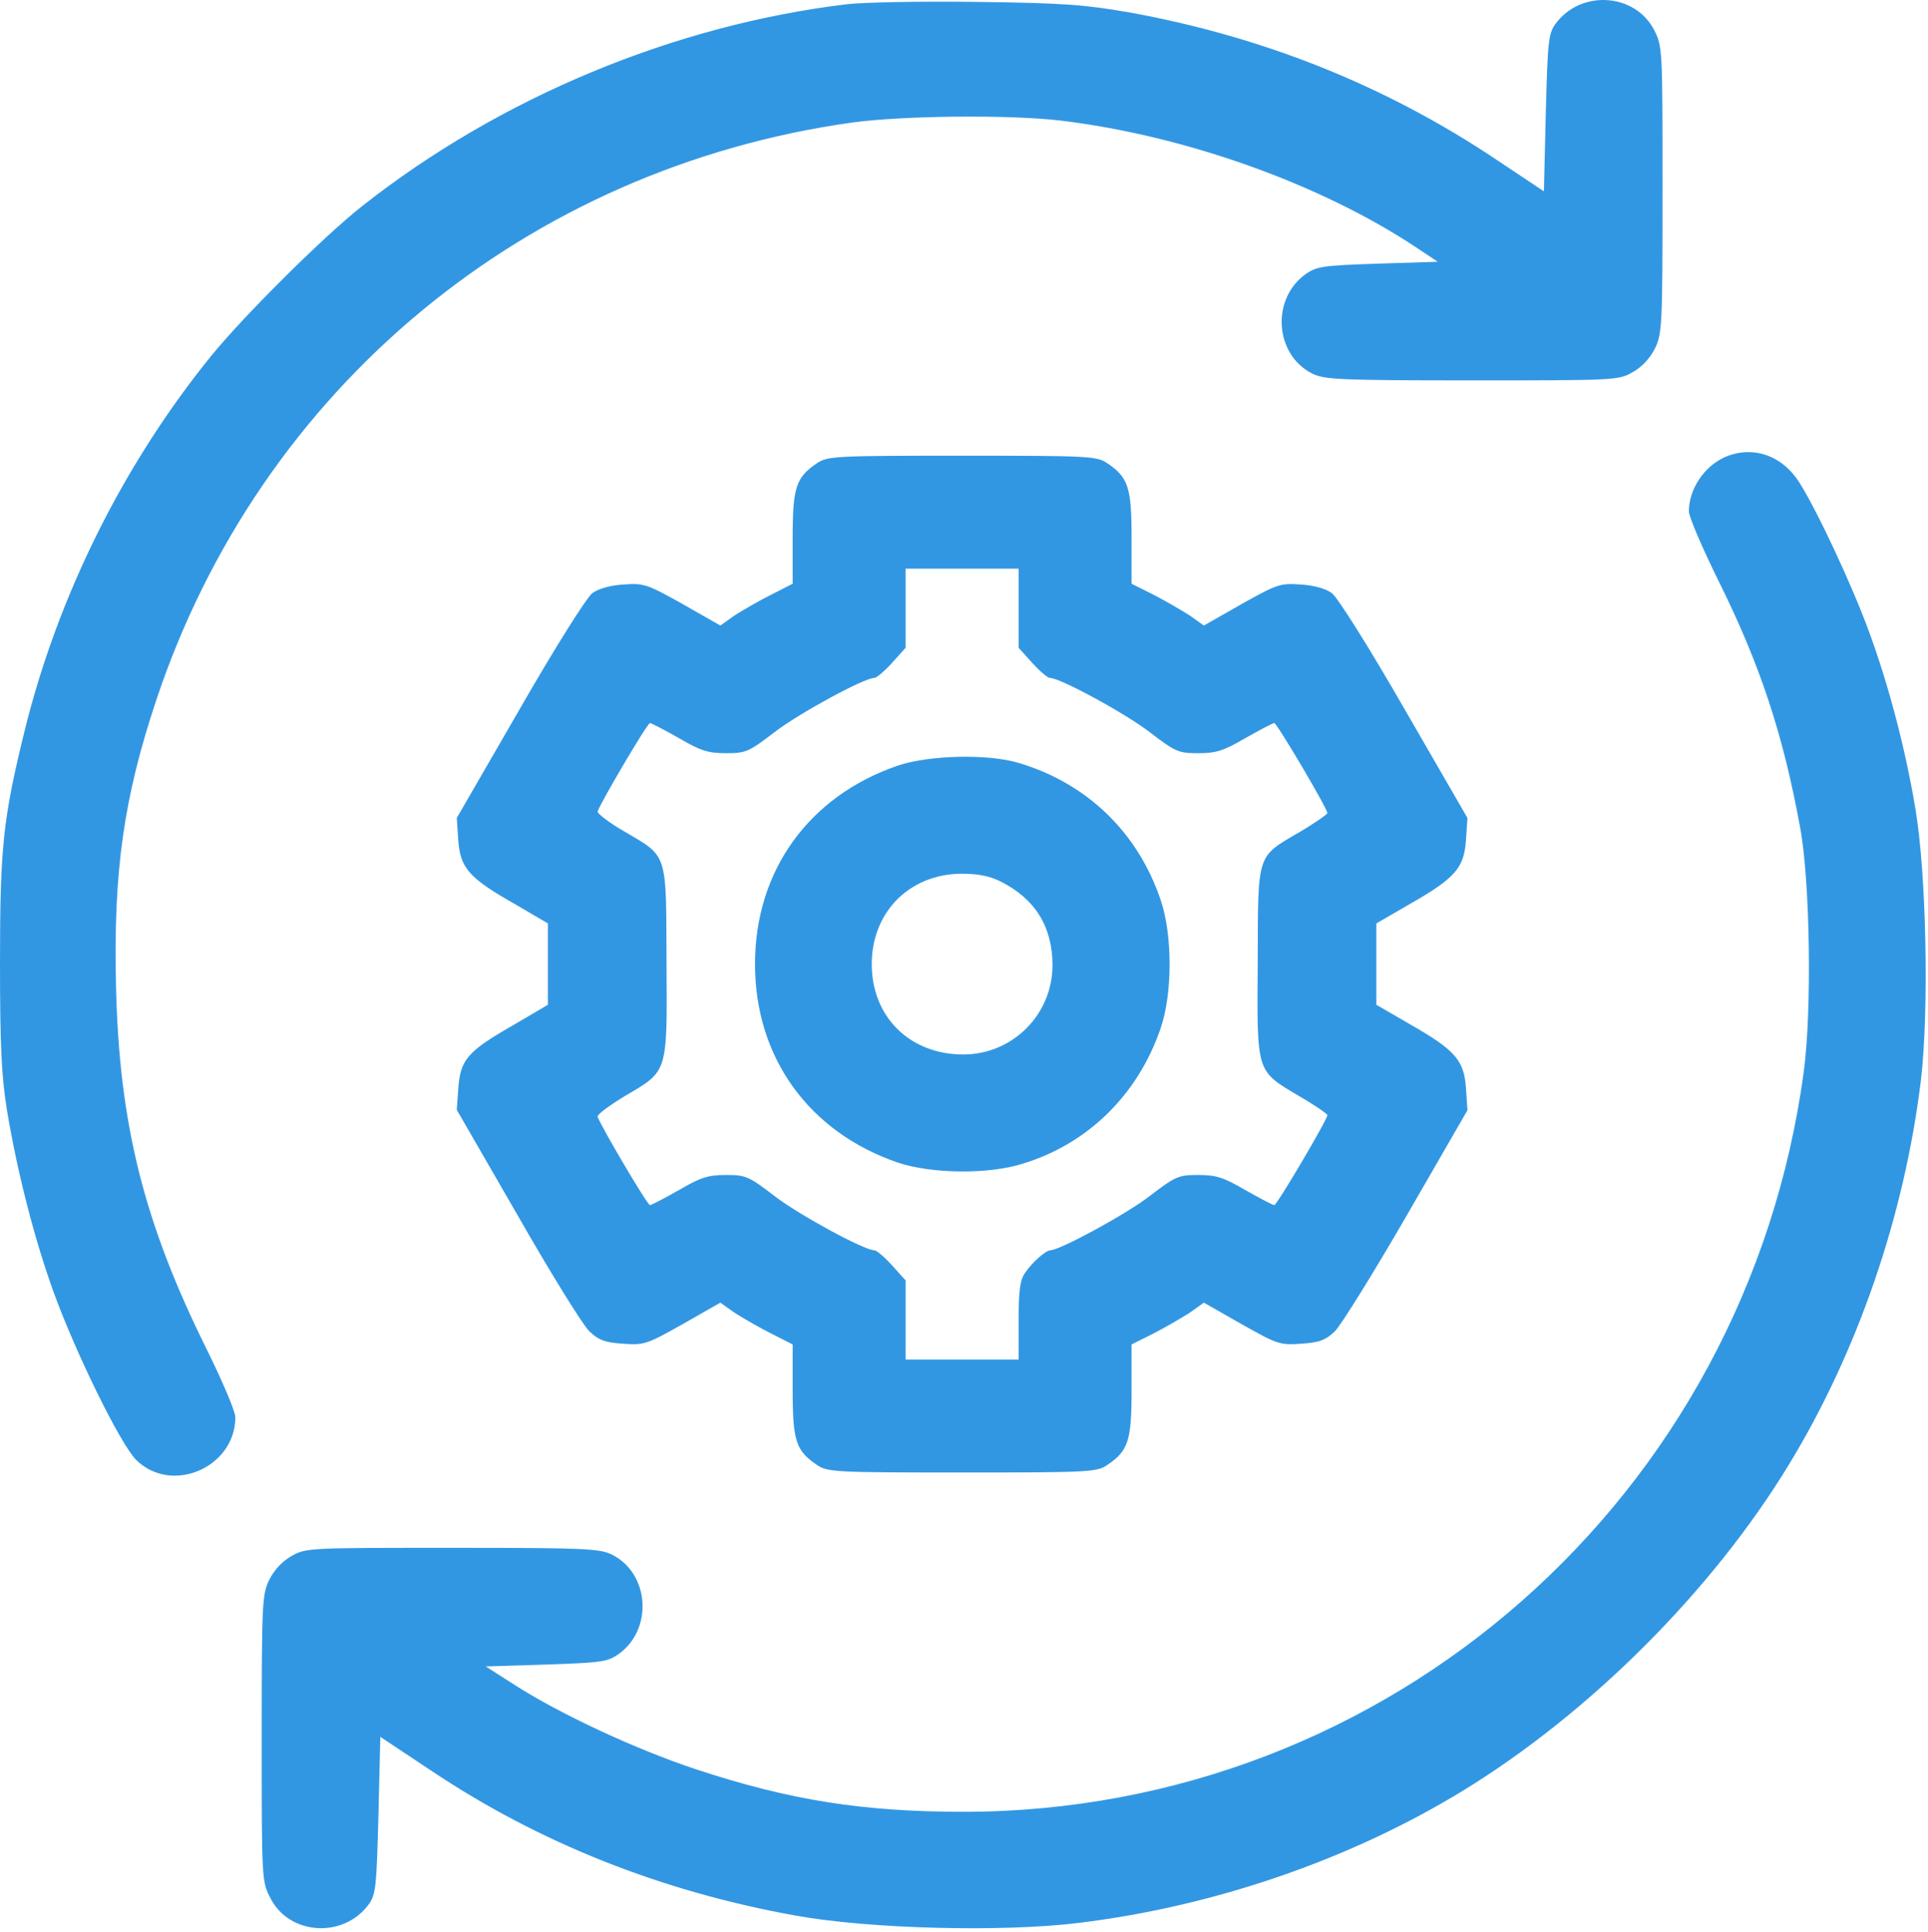
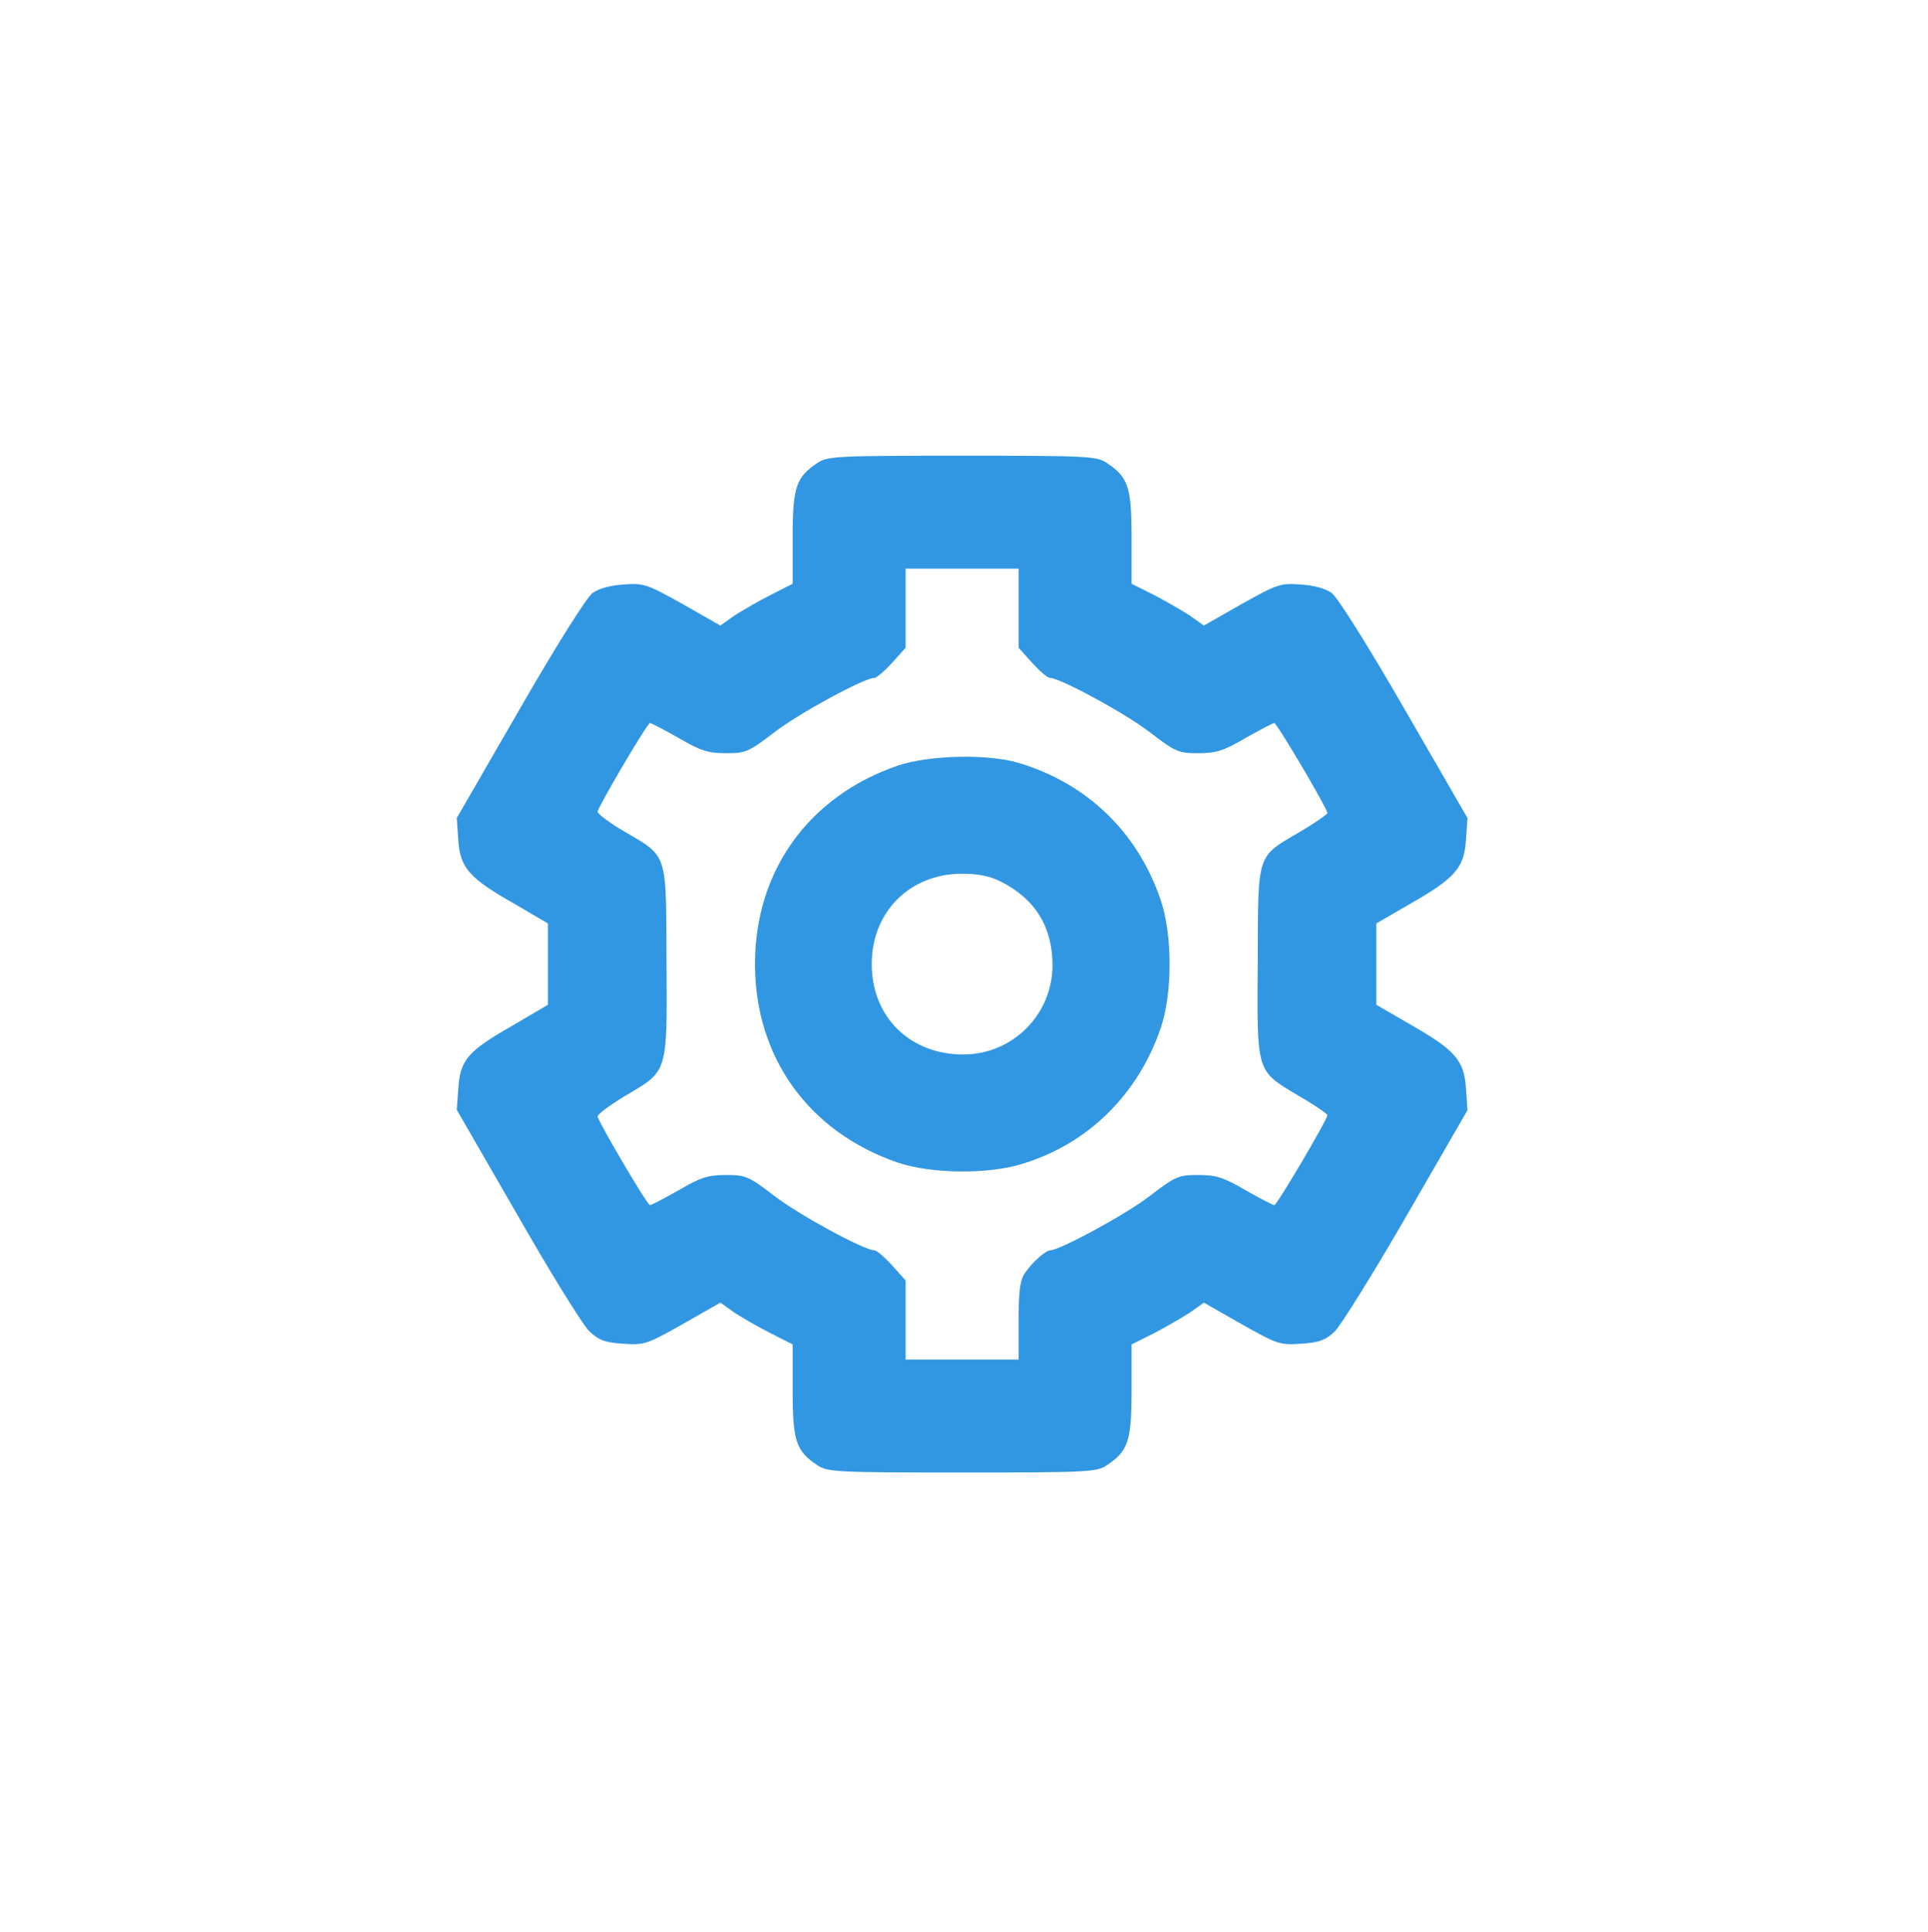
<svg xmlns="http://www.w3.org/2000/svg" width="512" height="513" viewBox="0 0 512 513" fill="none">
-   <path d="M225 1.108C179.1 6.608 132.7 25.908 96.2 54.708C85.9 62.808 64.6 84.008 56 94.608C32.6 123.508 15.3 158.408 6.5 194.208C0.8 217.408 0 225.108 0 255.508C0 277.808 0.4 285.708 1.8 294.508C4.5 310.908 9.1 328.908 14.2 343.008C20.1 359.308 31.9 383.308 36.1 387.608C45.5 397.008 62.5 389.708 62.5 376.308C62.5 374.808 59.1 366.808 55 358.508C38.2 324.708 31.6 298.408 30.8 261.508C30.1 231.208 32.9 211.708 41.5 185.908C69.1 103.108 139.7 44.608 226.5 32.508C240 30.708 267.8 30.408 281.6 32.008C314.7 36.008 350.6 48.808 376.1 65.708L381.8 69.508L365.9 70.008C351.3 70.508 349.7 70.708 346.7 72.808C337.5 79.408 338.5 94.208 348.5 99.208C351.7 100.808 355.9 101.008 390.9 101.008C429 101.008 429.8 101.008 433.6 98.808C436.1 97.408 438.2 95.108 439.5 92.508C441.4 88.608 441.5 86.308 441.5 50.408C441.5 13.008 441.5 12.408 439.3 8.008C434.2 -1.892 419.8 -2.792 413.1 6.308C411.2 8.908 411 10.908 410.5 30.008L410 50.808L397.7 42.608C368.2 22.808 335.7 9.808 300 3.308C287.8 1.208 282.5 0.808 259.5 0.508C244.9 0.308 229.4 0.608 225 1.108Z" fill="#3297E3" />
-   <path d="M458 121.408C452.5 123.908 448.5 129.908 448.5 135.808C448.5 137.208 452.1 145.608 456.5 154.508C467.4 176.508 473.5 194.908 478 219.508C480.7 233.608 481.2 268.508 479 284.608C463.8 397.408 368.9 481.008 256 481.108C229.1 481.108 209.7 478.008 185.1 469.908C169 464.608 148.6 455.108 136.5 447.308L129 442.508L145 442.008C159.7 441.508 161.3 441.308 164.3 439.208C173.5 432.608 172.5 417.808 162.5 412.808C159.3 411.208 155.1 411.008 120.1 411.008C82 411.008 81.2 411.008 77.4 413.208C74.9 414.608 72.8 416.908 71.5 419.508C69.6 423.408 69.5 425.708 69.5 461.608C69.5 499.008 69.5 499.608 71.8 504.008C76.8 513.908 91.2 514.808 97.9 505.708C99.8 503.108 100 501.108 100.5 482.008L101 461.208L114.4 470.108C143.2 489.408 175.8 502.308 211.5 508.708C231.1 512.208 266.1 513.108 286.5 510.608C322.4 506.208 358.2 493.908 388 475.808C422 455.108 454.7 422.408 475 389.008C493.3 359.008 505.7 322.908 510.1 287.008C512.3 268.508 511.6 231.808 508.6 214.408C505.9 198.408 501.5 181.808 496.4 167.908C491.9 155.508 482.4 135.208 477.7 127.908C473.1 120.808 465.3 118.208 458 121.408Z" fill="#3297E3" />
  <path d="M217.101 122.908C211.401 126.708 210.501 129.308 210.501 142.708V155.008L204.801 157.908C201.601 159.508 197.301 162.008 195.101 163.408L191.301 166.108L181.301 160.408C171.801 155.108 171.001 154.808 165.601 155.208C162.101 155.408 158.901 156.308 157.301 157.508C155.801 158.608 147.301 172.108 138.001 188.308L121.301 217.208L121.701 223.108C122.201 230.508 124.601 233.208 136.801 240.108L145.501 245.208V256.008V266.808L135.801 272.508C124.101 279.208 122.201 281.508 121.701 289.108L121.301 294.708L137.401 322.608C146.201 338.008 154.801 351.908 156.501 353.508C158.901 355.808 160.601 356.508 165.401 356.808C171.101 357.208 171.701 357.008 181.301 351.608L191.301 345.908L195.101 348.608C197.301 350.008 201.601 352.508 204.801 354.108L210.501 357.008V369.308C210.501 382.708 211.401 385.308 217.101 389.108C219.801 390.908 222.401 391.008 255.501 391.008C288.601 391.008 291.201 390.908 293.901 389.108C299.601 385.308 300.501 382.708 300.501 369.308V357.008L306.301 354.108C309.401 352.508 313.701 350.008 315.901 348.608L319.701 345.908L329.701 351.608C339.301 357.008 339.901 357.208 345.601 356.808C350.401 356.508 352.101 355.808 354.501 353.508C356.101 351.908 364.701 338.108 373.601 322.708L389.701 294.808L389.301 288.908C388.801 281.508 386.401 278.808 374.301 271.908L365.501 266.808V256.008V245.208L374.301 240.108C386.401 233.208 388.801 230.508 389.301 223.108L389.701 217.208L373.001 188.308C363.701 172.108 355.201 158.608 353.701 157.508C352.101 156.308 348.901 155.408 345.401 155.208C340.001 154.808 339.201 155.108 329.701 160.408L319.701 166.108L315.901 163.408C313.701 162.008 309.401 159.508 306.301 157.908L300.501 155.008V142.708C300.501 129.308 299.601 126.708 293.901 122.908C291.201 121.108 288.601 121.008 255.501 121.008C222.401 121.008 219.801 121.108 217.101 122.908ZM270.501 161.508V172.008L274.101 176.008C276.101 178.208 278.201 180.008 278.801 180.008C281.501 180.008 298.801 189.408 305.301 194.408C312.201 199.708 313.001 200.008 318.201 200.008C322.901 200.008 324.901 199.408 330.701 196.008C334.601 193.808 338.001 192.008 338.401 192.008C339.101 192.008 352.501 214.708 352.501 215.908C352.501 216.208 349.101 218.608 345.001 221.008C333.601 227.708 334.101 226.308 334.001 255.508C333.801 285.108 333.501 284.208 344.901 291.008C349.101 293.408 352.501 295.808 352.501 296.108C352.501 297.308 339.101 320.008 338.401 320.008C338.001 320.008 334.601 318.208 330.701 316.008C324.901 312.608 322.901 312.008 318.201 312.008C313.001 312.008 312.201 312.308 305.301 317.608C299.101 322.408 281.601 331.908 278.901 332.008C277.601 332.108 274.201 335.108 272.201 338.008C270.901 339.908 270.501 342.608 270.501 350.708V361.008H255.501H240.501V350.508V340.008L236.901 336.008C234.901 333.808 232.801 332.008 232.201 332.008C229.501 332.008 212.201 322.608 205.701 317.608C198.801 312.308 198.001 312.008 192.801 312.008C188.101 312.008 186.101 312.608 180.301 316.008C176.401 318.208 173.001 320.008 172.601 320.008C171.901 320.008 159.301 298.608 158.701 296.508C158.601 295.908 161.901 293.508 166.001 291.008C177.401 284.308 177.201 285.208 177.001 255.508C176.901 226.208 177.401 227.608 166.001 220.908C161.801 218.508 158.601 216.008 158.701 215.508C159.301 213.408 171.901 192.008 172.601 192.008C173.001 192.008 176.401 193.808 180.301 196.008C186.101 199.408 188.101 200.008 192.801 200.008C198.001 200.008 198.801 199.708 205.701 194.408C212.201 189.408 229.501 180.008 232.201 180.008C232.801 180.008 234.901 178.208 236.901 176.008L240.501 172.008V161.508V151.008H255.501H270.501V161.508Z" fill="#3297E3" />
  <path d="M238.4 203.308C214.8 211.408 200.5 231.208 200.5 256.008C200.5 280.808 214.8 300.608 238.4 308.708C247.3 311.708 262.5 311.908 271.6 309.008C289 303.708 302.2 290.608 308.2 273.108C311.4 263.808 311.4 248.208 308.2 238.908C302.1 220.908 288.6 208.008 270.6 202.608C262.3 200.108 246.7 200.508 238.4 203.308ZM265.8 234.108C274.9 238.708 279.5 246.108 279.5 256.308C279.5 269.408 268.9 280.008 255.8 280.008C241.6 280.008 231.5 270.008 231.5 256.008C231.5 242.208 241.5 232.108 255.3 232.008C259.8 232.008 262.8 232.608 265.8 234.108Z" fill="#3297E3" />
</svg>